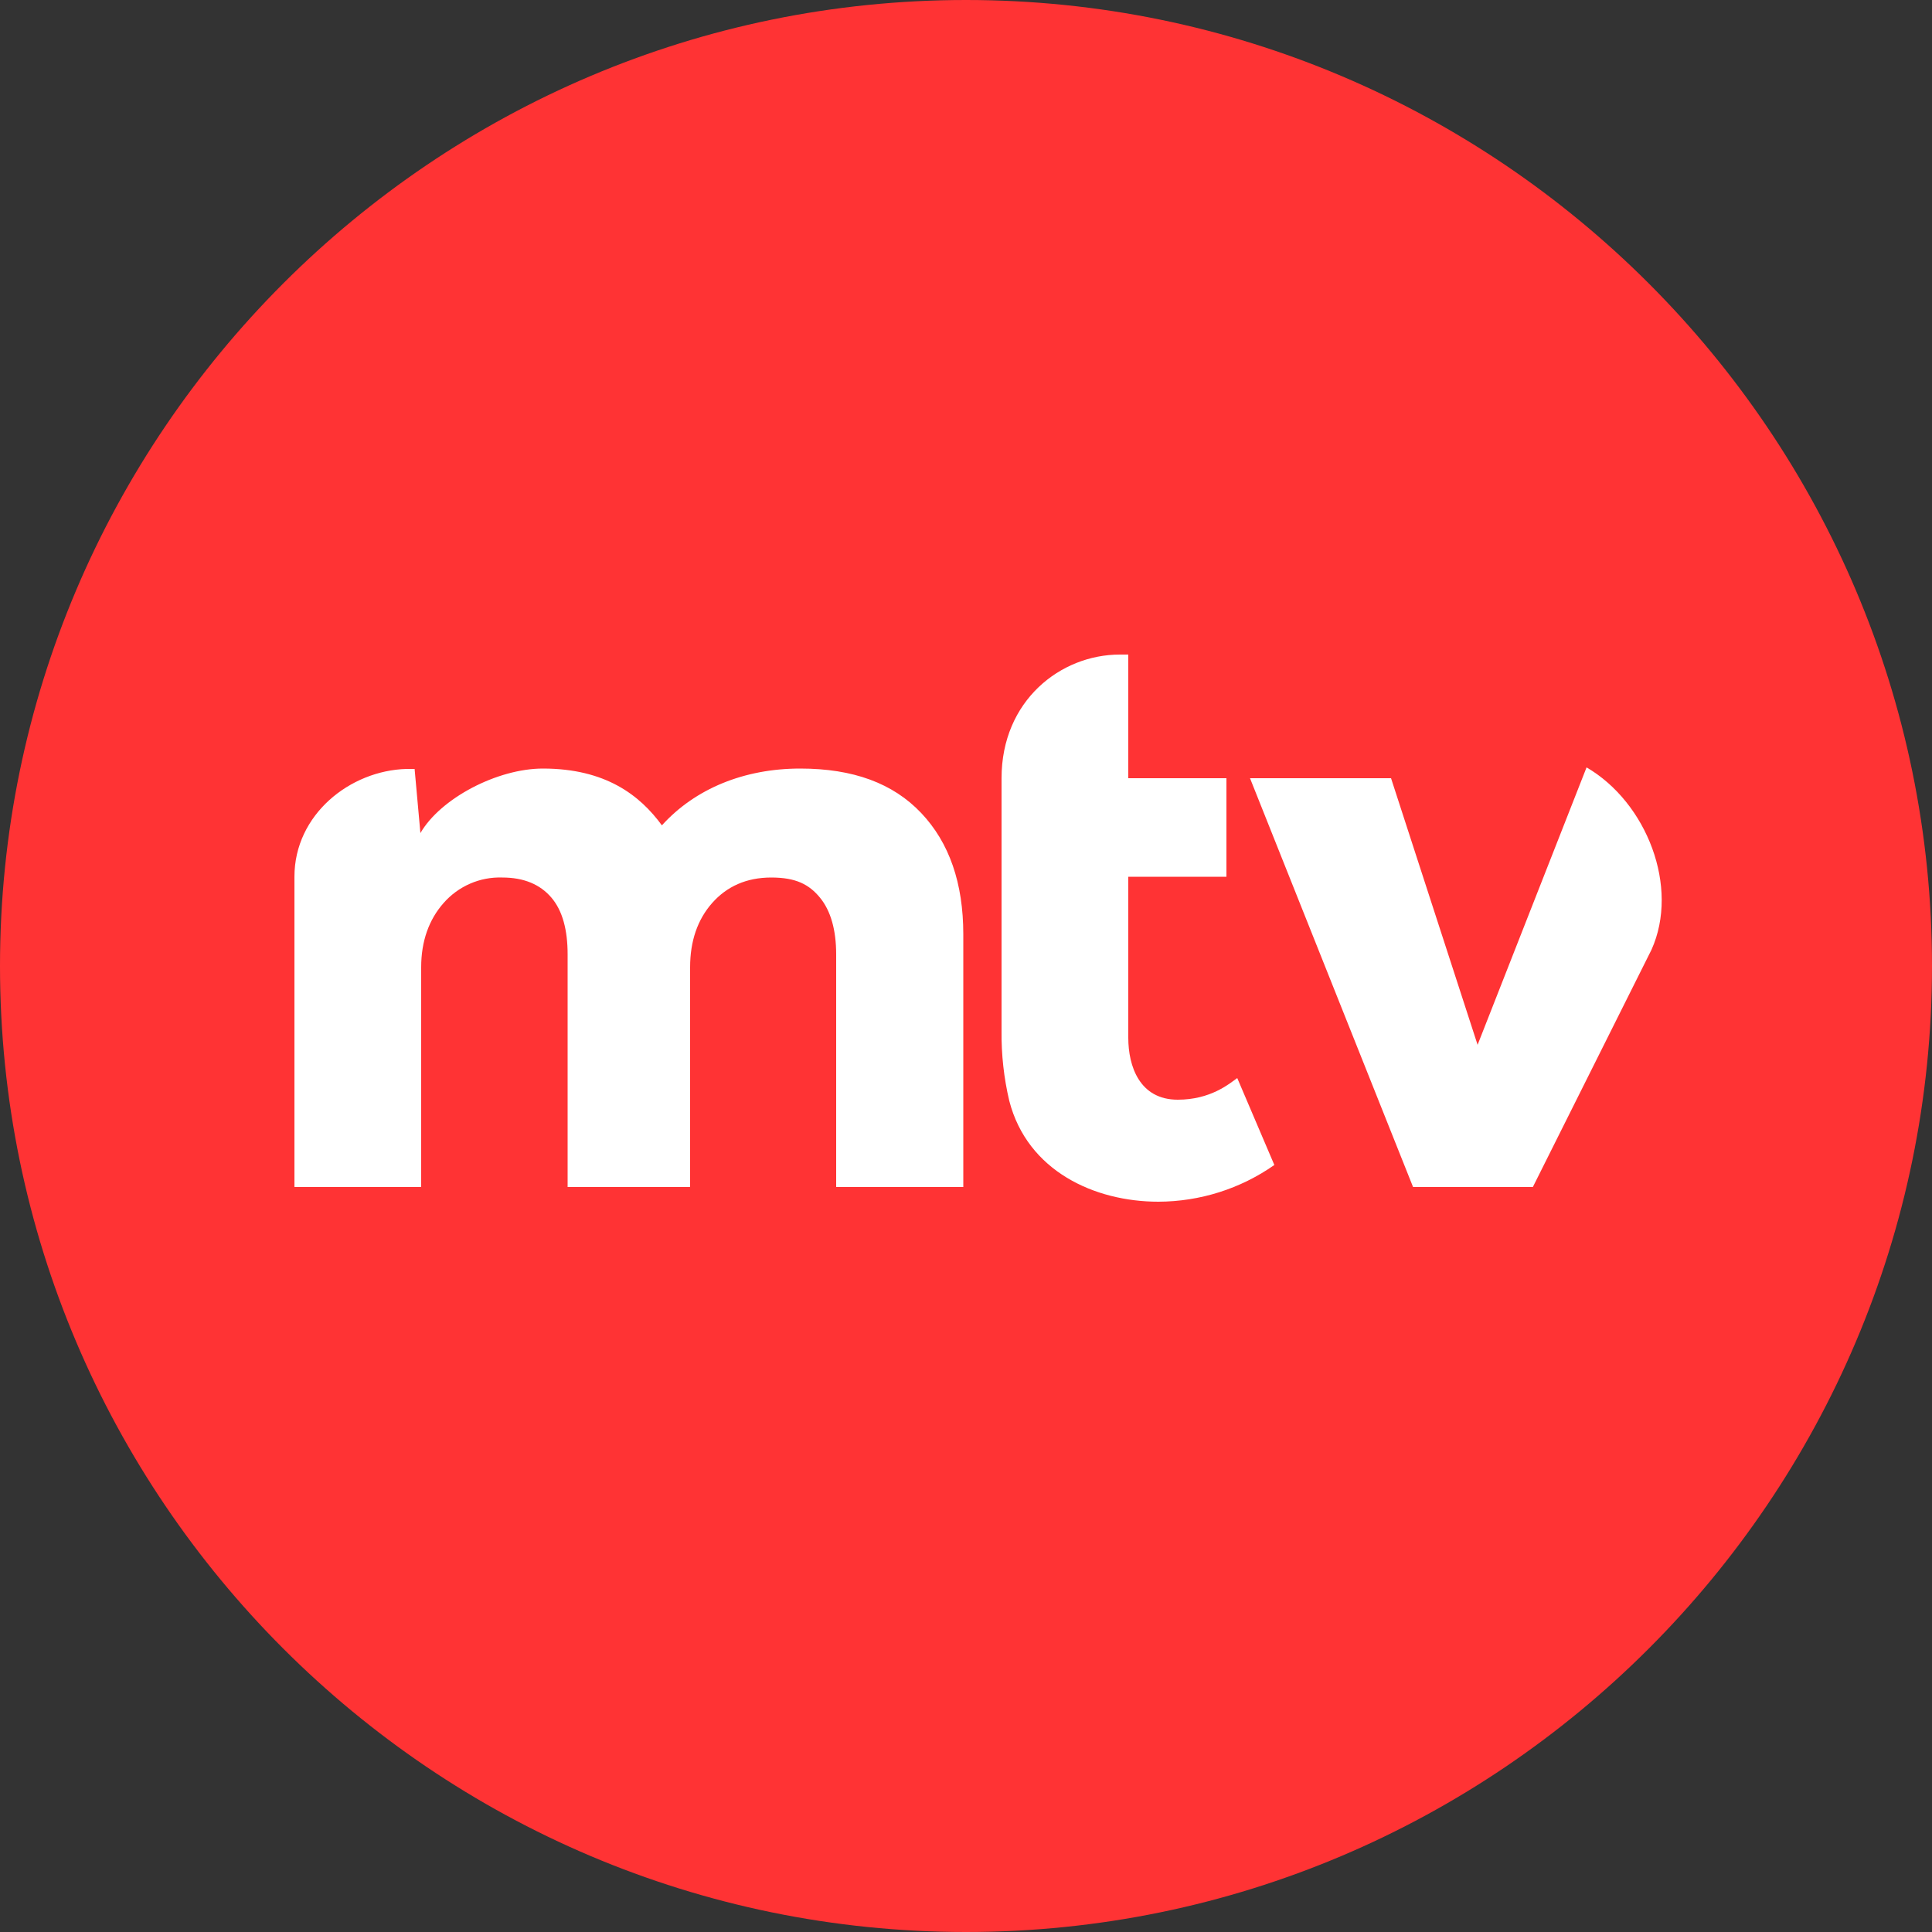
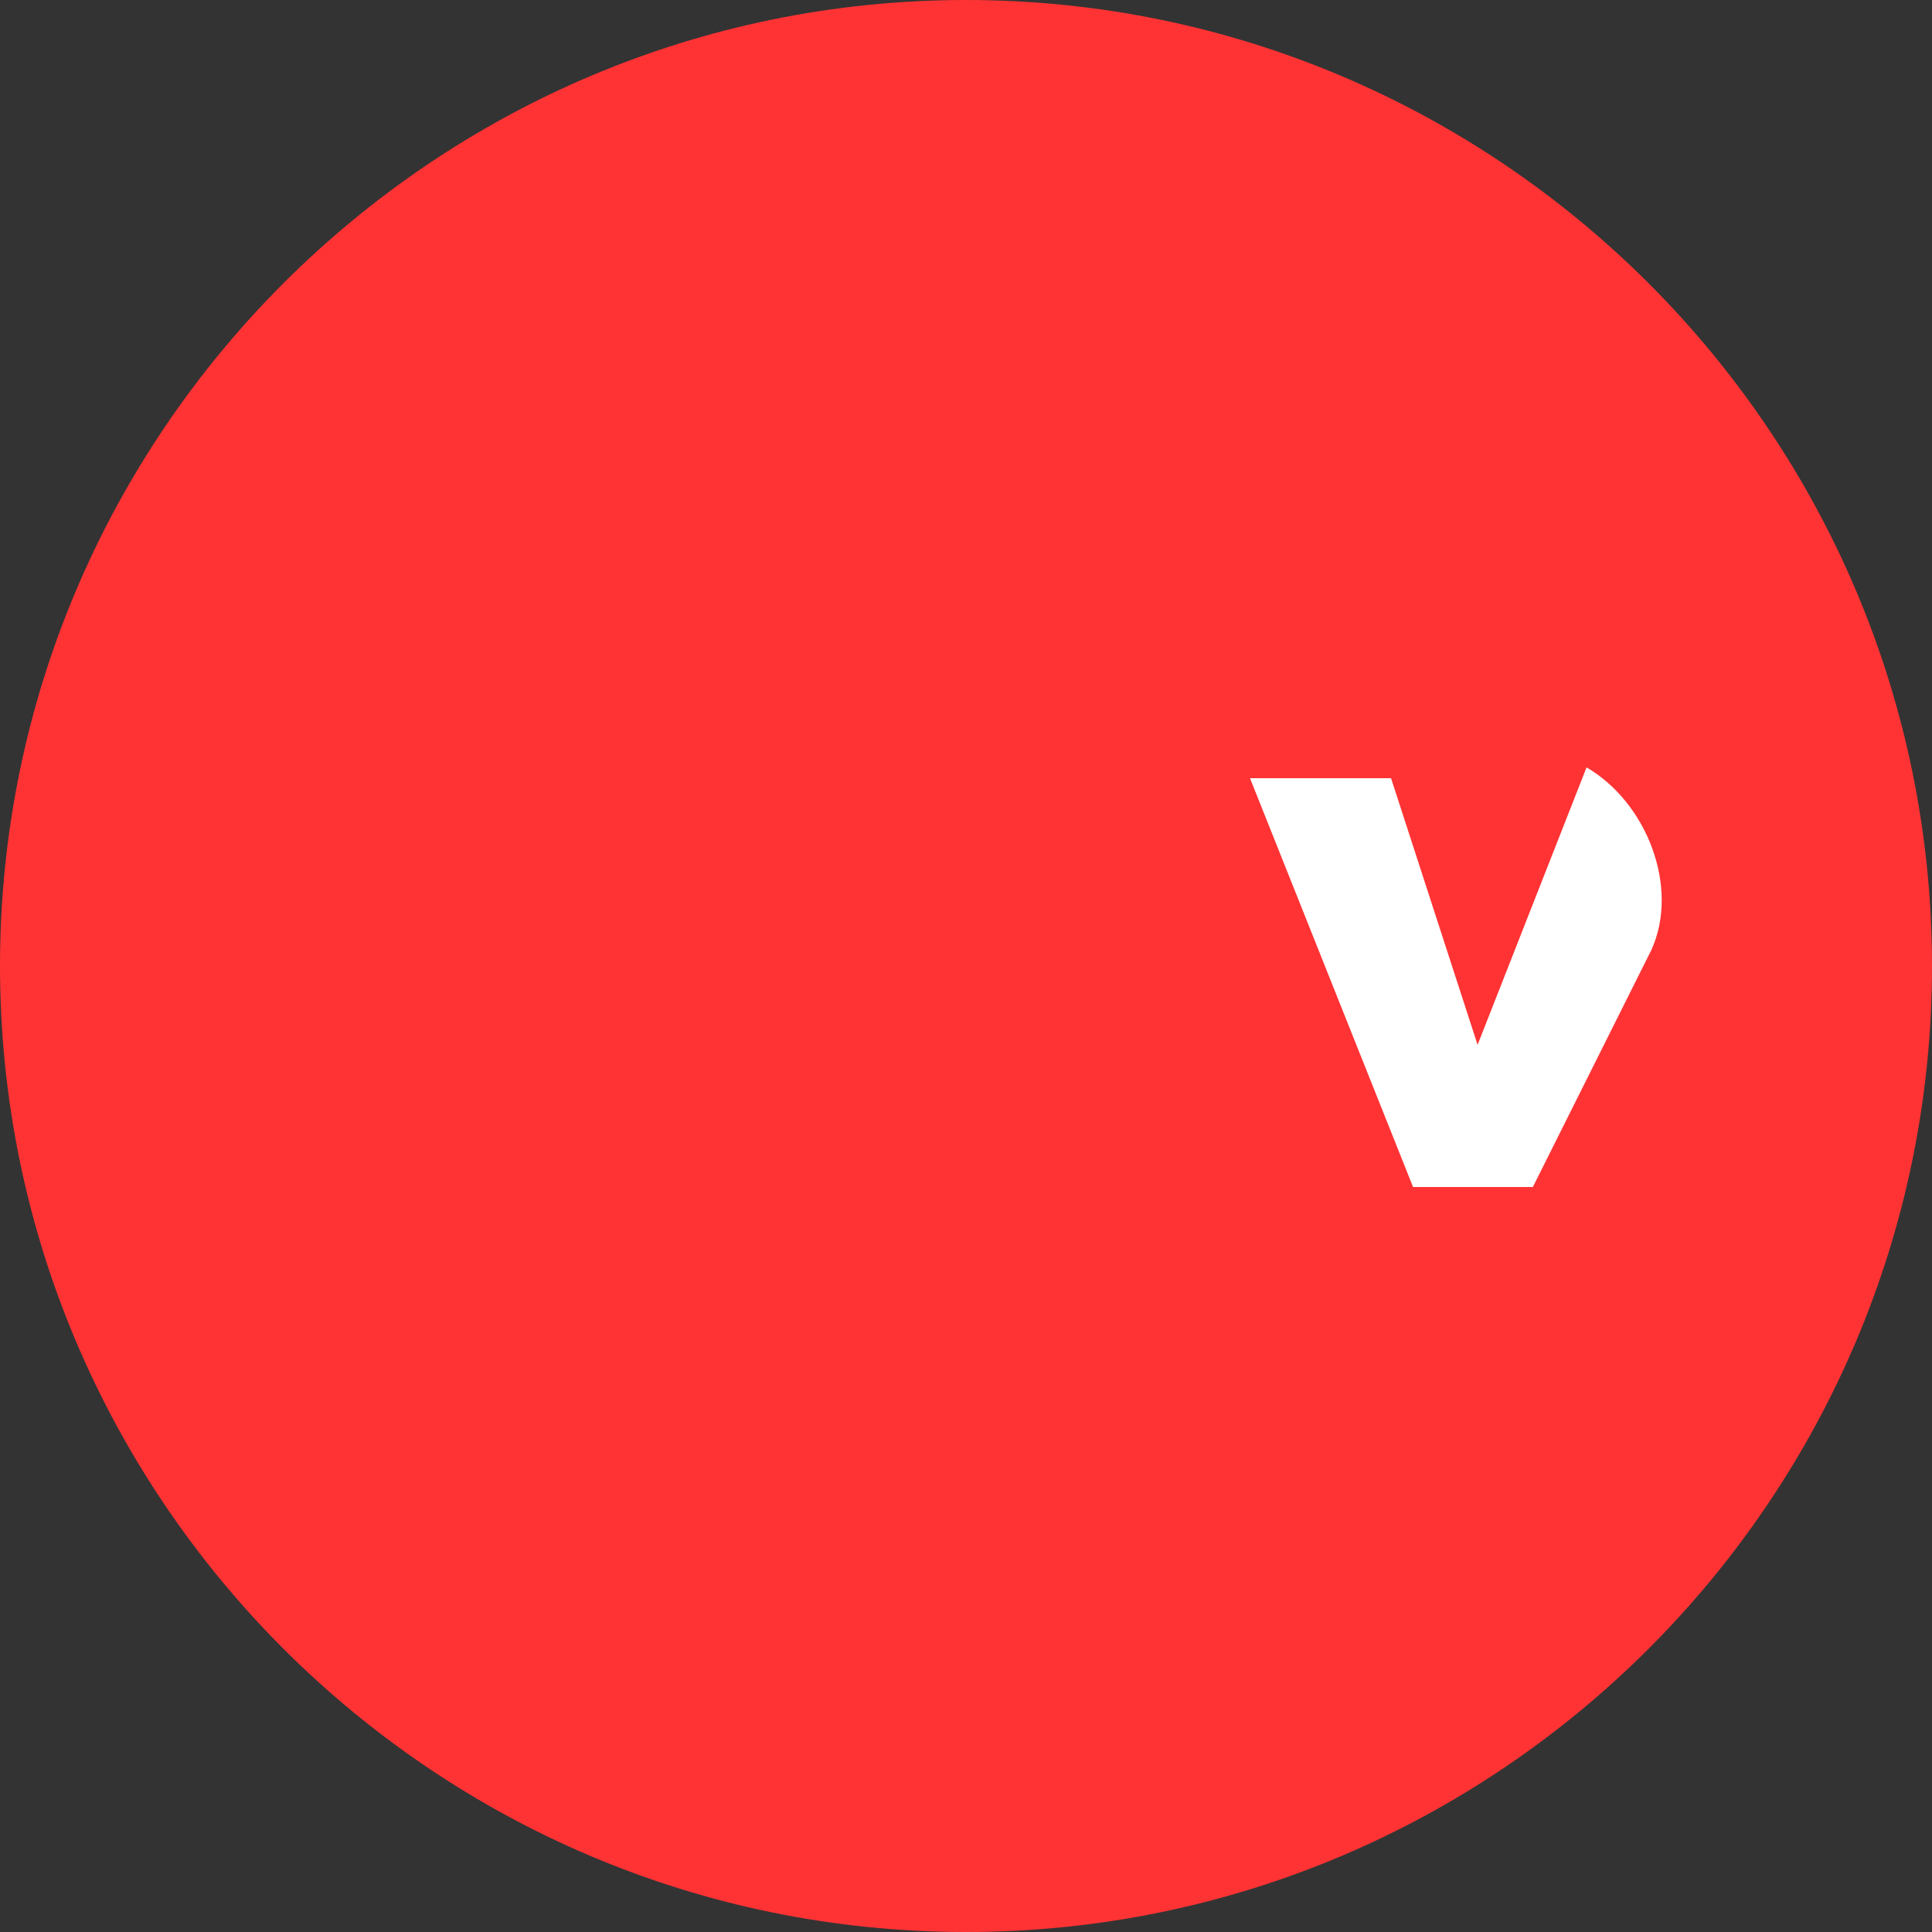
<svg xmlns="http://www.w3.org/2000/svg" version="1.1" id="Layer_1" x="0px" y="0px" viewBox="0 0 150 150" style="enable-background:new 0 0 150 150;" xml:space="preserve">
  <rect x="0" y="0" width="150" height="150" fill="#333333" stroke="none" />
  <style type="text/css">
	.st0{fill:#FF3334;}
	.st1{fill:#FFFFFF;}
</style>
  <g>
    <path class="st0" d="M75,0C33.66,0,0,33.66,0,75s33.66,75,75,75s75-33.66,75-75S116.34,0,75,0z" />
    <path class="st1" d="M123.18,59.58l-8.46,21.54L108,60.42H97.05l12.66,31.74h9.3l9.21-18.42   C130.41,68.88,127.86,62.31,123.18,59.58z" />
-     <path class="st1" d="M91.44,85.38c-2.97,0-3.84-2.61-3.84-4.8V68.07h7.62v-7.65H87.6v-9.6h-0.66c-4.59,0-9.18,3.57-9.18,9.6v19.62   c-0.02,1.83,0.18,3.65,0.6,5.43c1.41,5.46,6.63,7.83,11.58,7.83c3.22-0.01,6.36-1,9-2.85l-2.88-6.75   C95.43,84.15,93.99,85.38,91.44,85.38z" />
-     <path class="st1" d="M62.13,59.67c-4.35,0-8.16,1.56-10.74,4.41c-1.71-2.34-4.38-4.41-9.24-4.41c-3.54,0-7.95,2.31-9.51,5.01   l-0.45-4.98h-0.63c-4.38,0.12-8.7,3.54-8.7,8.37v24.09h9.84V75.09c0-2.01,0.6-3.69,1.74-4.98c1.15-1.31,2.82-2.04,4.56-1.98   c1.68,0,2.94,0.54,3.81,1.56c0.87,1.02,1.26,2.52,1.26,4.41v18.06h9.51V75.09c0-2.01,0.57-3.69,1.71-4.98   c1.14-1.29,2.67-1.98,4.59-1.98s2.94,0.54,3.78,1.56s1.26,2.52,1.26,4.41v18.06h9.87V72.54c0-3.96-1.08-7.11-3.27-9.42   S66.24,59.67,62.13,59.67z" />
  </g>
</svg>